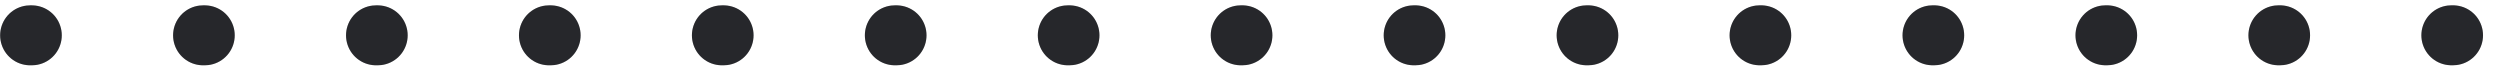
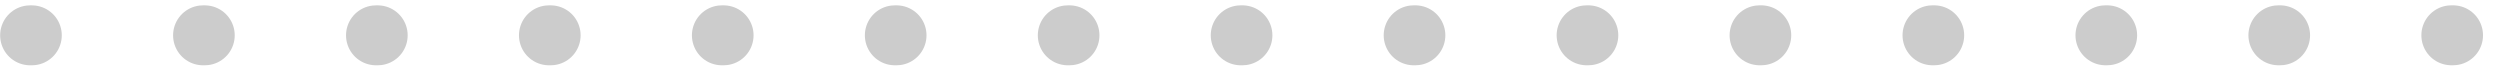
<svg xmlns="http://www.w3.org/2000/svg" width="146" height="4" viewBox="0 0 146 4" fill="none">
-   <path d="M1.758 2.063L144 2.061" stroke="#303136" stroke-width="3.5" stroke-linecap="round" stroke-dasharray="0.1 10" />
  <path d="M1.758 2.063L144 2.061" stroke="black" stroke-opacity="0.2" stroke-width="3.5" stroke-linecap="round" stroke-dasharray="0.1 10" />
</svg>